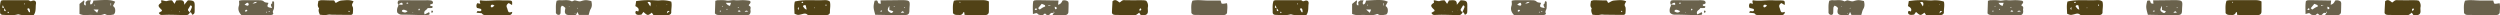
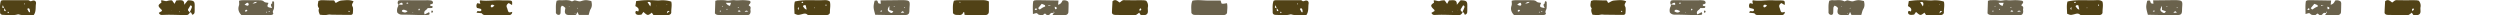
<svg xmlns="http://www.w3.org/2000/svg" viewBox="0 0 4037 24.64">
  <defs>
    <style>.a{fill:#514216;}.a,.b{fill-rule:evenodd;}.b{fill:#6a624c;}</style>
  </defs>
  <title>top_line4</title>
-   <path class="a" d="M3651.876,2.374C3648.011.216,3644.019.2,3640.057.2c-13.218-.007-26.444-.007-39.647.091a27.828,27.828,0,0,0-4.97.872c-2.579,7.03-1.443,13.766-1.586,19.932,2.774,3.91,6.451,2.759,9.692,3.105,3.5.361,5.932-1.052,7.135-4.466.06-.18.857-.105,1.323-.15.226,1.5.436,2.909.677,4.488,4.842.173,9.12.414,13.406.436,6.759.023,13.533.008,20.285-.21,3.2-.1,5.339-2.12,5.444-5.15C3652.011,13.66,3651.876,8.171,3651.876,2.374Zm-47,2.256a7.459,7.459,0,0,1-.315-1.429c0-.12.639-.421.684-.383a9.844,9.844,0,0,1,.789,1.173C3605.643,4.209,3605.26,4.412,3604.876,4.63Z" />
  <path class="a" d="M3905.814,1.134a25.279,25.279,0,0,0-4.331-.745c-10.473-.075-20.947.136-31.406-.15-3.308-.09-4.616,2.5-7.225,3.812-3.233-2.21-6.353-6.135-11.346-2.075-.308,5.812-.722,11.9-.917,17.992-.06,2.1,1.473,3.353,3.391,3.842a16.338,16.338,0,0,0,3.654.293c9.233.158,18.473.369,27.714.421,4.173.023,4.173-.112,9.248-4.127.8,1.248,1.564,2.451,2.549,3.977h3.406a26.192,26.192,0,0,0,2.774,0c3.113-.323,5.09-2.218,5.293-5.338.158-2.444-.391-4.97.015-7.338A12.252,12.252,0,0,0,3905.814,1.134Zm-10.308,16.977c-.263-1.707-.685-2.6-.421-3.188.285-.662,1.188-1.045,1.827-1.541.4.609,1.263,1.428,1.105,1.8C3897.626,16.058,3896.746,16.727,3895.506,18.111Z" />
  <path class="a" d="M2623.486,7.871c.158-1.835,1.488-3.564,2.481-5.692-5.4-2.489-10.6-2.06-15.774-1.662-6.429.481-6.429.526-12.542,4.045-2.481-.135-1.338-3.962-4.406-3.909C2586.862.765,2580.479.3,2574.088.3c-1.692,0-3.384.82-4.955,1.218-.474,4.391-2.278,8.4,1.225,11.812-1.774,3.737-.21,6.992,1.226,10.451,2.91.218,5.661.6,8.4.572,2.113-.023,4.218-.7,6.346-.858,1.5-.112,3.015.234,4.526.256,10.376.128,20.76.286,31.143.256a3.527,3.527,0,0,0,2.677-2.038,44.743,44.743,0,0,0,.383-9.135C2624.952,11.141,2623.35,9.464,2623.486,7.871Zm-4.391,11.676c-.466-.256-1.136-.406-1.339-.8-.15-.286.3-.888.5-1.361.466.21,1.248.338,1.33.654C2619.689,18.464,2619.283,19.036,2619.095,19.547Z" />
  <path class="a" d="M2106.753,1.4c-2.075.8-3.038.932-4.526-.526a4.18,4.18,0,0,0-2.609-.564q-19.772-.045-39.549.007a14.411,14.411,0,0,0-3.436.865c-2.361,6.195-1.391,12.376-1.511,18.451-.06,2.789,1.616,4.346,4.812,4.406,7.631.165,15.3,1.346,22.879-.579a5.05,5.05,0,0,1,2.594-.181c8.135,2.527,16.331.7,24.068,1.053,4.225-5.97,2.661-12.338,3.639-18.2C2113.806,1.976,2110.911-.227,2106.753,1.4Zm-42.887,16.714c-.692-.293-1.91-.5-1.992-.895a21.07,21.07,0,0,1-.166-3.909c-.083-.1-.158-.2-.241-.294-.022-.067-.052-.135-.075-.188-3.135-.045-3.12-.195-1.721-4.481.729,1.9,1.225,3.2,1.721,4.481h.316c.008.158,0,.324,0,.482a27.3,27.3,0,0,1,2.391,3.21C2064.317,16.878,2063.964,17.562,2063.866,18.111Zm4.338,3.2-1.24-1.872c.526-.151,1.143-.549,1.564-.4s.639.842.939,1.278C2069.046,20.667,2068.625,20.983,2068.2,21.314Zm26.79-13.827c-.211-.225-.617-.459-.6-.669a9.338,9.338,0,0,1,.383-1.609h.647Q2095.208,6.36,2094.994,7.487ZM2101.9,19.72c-.97-1.752-1.94-3.534-2.879-5.24,1.661-1.647,3.1-1.2,3.736.308.632,1.488.564,3.27.8,4.917C2103.016,19.712,2102.46,19.72,2101.9,19.72Z" />
  <path class="a" d="M3395.036,2.607C3391.728-.152,3387.871.126,3384.3.3c-15.188.7-30.5-1.481-45.691,2.173-1.872,6.443-.677,13.128-.654,19.639,5.511,2.361,5.5,2.361,10.8,1.113,3.436-.82,6.872-2.6,10.211.571.706.662,2.323.5,3.511.511q12,.114,23.985.1a25.32,25.32,0,0,0,4.594-.225c2.345-.421,4.15-1.985,4.112-4.324C3395.058,14.081,3396.637,8.269,3395.036,2.607Zm-50.158,13.331c-2.1-1.887-2.1-1.887,0-4.692ZM3349.3,3.645a8.81,8.81,0,0,1,1.819-.925c.173-.037.549.744,1.022,1.429a7.326,7.326,0,0,1-2.014.774C3349.886,4.938,3349.578,4.1,3349.3,3.645Zm2.338,6.624c.744-2.308,2.556-2,4.436-1.759.534,2.285,1.06,4.586,1.616,6.977C3355,14.705,3355,14.705,3351.638,10.269Zm18.744,2.97h-.6c0-.481-.008-.97.03-1.444a4.517,4.517,0,0,1,.571-.022Zm18.473-3.466c-.285-.451-.774-.9-.774-1.354,0-.481.474-.97.737-1.458.271.451.767.91.767,1.361C3389.585,8.8,3389.111,9.292,3388.855,9.773Z" />
  <path class="a" d="M3138.955,2.607A45.832,45.832,0,0,0,3120.677.645c-4.263.346-8.586-.263-12.887-.323s-8.639-.136-12.94.09c-4.105.211-8.188.812-12.518,1.278-.466,2.79-.91,5.466-1.354,8.128,3.542,2.022,6.752,3.962,4.73,8.609-1.625,0-3.715-2.1-4.527.91a3.643,3.643,0,0,0,2.587,4.308,8.24,8.24,0,0,0,2.684.428c1.519-.052,3.022-.315,4.489-.5.9-1.278,1.767-2.5,3.06-4.331,6.954,6.241,7.128,6.248,13.556,1.181.812,1.188,1.609,2.368,2.639,3.879,7.812,0,15.8.091,23.8-.045,2.782-.045,5.113-1.97,5.015-4.481C3138.79,14.021,3140.489,8.2,3138.955,2.607Zm-33.857,7.76c-1.639-2.557-3.007-4.715-4.488-7.023C3105.64,2.48,3106.918,4.4,3105.1,10.367Zm9.466-.557.354-.691.2.774Zm16.888-2.932c.24-.075.473-.15.706-.225.06.33.113.639.173.962a1.96,1.96,0,0,1-.744-.135C3131.467,7.389,3131.489,7.081,3131.452,6.878Zm.421,14.774c.939-4.278.939-4.278,4.518-3.782C3134.835,19.179,3133.662,20.156,3131.873,21.652Z" />
  <path class="a" d="M2359.826.464a5.953,5.953,0,0,0-1.722.4c-1.443,1.767-2.864,3.5-5.639,6.9.451-6.7-2.857-7.361-6.473-7.406-2.128-.03-4.256.248-6.218.368-.963,1.775-1.76,3.263-2.97,5.511-1.609-2.3-2.737-3.9-3.895-5.556a18.178,18.178,0,0,0-7.94.925c-2.534.729-5.676-.737-8.564-1.128-.466-.06-1.015.481-1.526.744.669,1.083.985,2.925.549,3.218-5.173,3.482-5.474,4.888-1.887,8.94.812.91,1.812,1.662,2.586,2.6.323.406.278,1.1.429,1.774-1.654.97-3.331,1.955-5.023,2.94a4.9,4.9,0,0,0,5.316,3.451c4.263-.12,8.519-.361,12.774-.293,8.278.128,16.549.331,24.827.669,3.511.143,5.82-1.233,7.038-4.466-.053.015-.09,0-.143.022.038-.075.068-.15.1-.225-3.534-3.5-3.534-3.707-1.354-7.03.887-1.346,1.647-2.775,2.481-4.2,1.76.361,2.722,1.594,2.211,3.188-.887,2.737-2.165,5.346-3.338,8.038.045.037.06.068.1.09-.015.053-.037.068-.052.113,3.09-.8,2.676,2.406,3.985,3.7a4.432,4.432,0,0,0,3.8-4.428c.226-2.745.053-5.519.128-8.271C2369.661,2.156,2368.661,1.021,2359.826.464Zm-28.112,17.023.338-.564.128.684Zm13.533,2.323a4.238,4.238,0,0,1-.729-.925c-.045-.1.353-.4.549-.616.15.24.3.489.451.744C2345.428,19.269,2345.33,19.547,2345.247,19.81Zm8.256-3.143c-.136-.225-.278-.451-.421-.676.218.067.436.142.646.2C2353.653,16.352,2353.578,16.517,2353.5,16.667Z" />
  <path class="a" d="M2875.055,16.78c-.481-1.428-.789-2.925-1.4-4.293-1.625-3.6.075-5.707,2.887-7.556,1.895,1.128,3.5,2.1,5.346,3.2.533-5.812.15-6.97-3.444-7.271-4.872-.414-9.819-.045-14.707-.331-10.947-.639-21.887,1.7-32.834-.037-.353-.053-.827.676-1.241,1.045.294,1.406.587,2.819.963,4.6-2.023-.421-3.414-.714-4.8-1.007a6.755,6.755,0,0,0-.489,7.759,53.1,53.1,0,0,1,6.15,1.519c.527.195.97,1.624.82,2.361a2.459,2.459,0,0,1-1.819,1.413c-1.467.121-2.985-.353-4.437-.2-.466.053-.8,1.316-1.488,2.542,3.143.323,5.774.594,8.406.849,2.729,4.226,6.954,2.887,10.812,2.917q13.815.114,27.646.188a33.415,33.415,0,0,0,6.444-.188,4.687,4.687,0,0,0,4.188-5.173C2877.138,20.607,2876.228,20.291,2875.055,16.78ZM2849.739,11.8c-1.172.368-2.323-.338-2.21-1.94.143-2.007,1.579-2.376,3.158-2.226.7.068,1.353.647,2.834,1.422C2851.89,10.3,2850.935,11.427,2849.739,11.8Z" />
-   <path class="b" d="M4036.317,5.179c-2.324.353-4.354.752-6.4.917a8.127,8.127,0,0,1-2.421-.511c-.549-1.85-1.053-3.489-1.436-4.737-8.015,0-15.346.143-22.661-.03-7.6-.18-15.211-1.323-22.805.255-2.842,6.437-1.722,12.933-1.729,19.294,0,1.082,1.586,2.571,2.789,3.173,1.271.631,2.963.541,4.474.563q15.17.214,30.346.309c4.894.037,9.8.022,14.691-.121,2.752-.075,5.241-1.8,5.339-4.142C4036.685,15.344,4037.625,10.5,4036.317,5.179Z" />
  <path class="b" d="M3515.208.269c-1.226-.075-2.451-.083-3.684-.075q-9.169.1-18.323.218-8.131.09-16.309.165c.173,2.173.3,3.79.437,5.519-3.925-.586-3.925-.586-4.542-2.323C3471.6.382,3471.6.382,3467.351,1.209c-2.316,9.774-2.278,10.752,1.038,22.646,11.105.211,22.368.467,33.639.624q6.9.1,13.819-.112c6.068-.2,7.579-1.767,7.677-7.549.037-2.136.135-4.271.308-6.406C3524.546,1.878,3523.629.773,3515.208.269ZM3478.577,18.81a8.86,8.86,0,0,1-2.286-.443,8.406,8.406,0,0,1,1.8-1.489c.286-.135.9.436,1.361.707C3479.171,18.013,3478.9,18.8,3478.577,18.81Zm13.639,1.331c-4.361-2.586-4.775-4.511-1.045-10.669v6.579c2.135.722,4.27,1.444,6.42,2.165C3495.7,21.329,3494.772,21.652,3492.216,20.141Zm6.353-8.97c-.158.023-.361-.383-.541-.6a8.121,8.121,0,0,1,1.5-.421c.15-.023.346.391.526.609A8.179,8.179,0,0,1,3498.569,11.171Zm10.977,9.511c3.068-3.278,3.068-3.278,5.677-.27C3513.291,20.5,3511.734,20.577,3509.546,20.682Zm5.918-7.579c-.158.031-.437-.609-.662-.932.233-.135.519-.436.7-.376a5.115,5.115,0,0,1,1.143.617A3.751,3.751,0,0,1,3515.464,13.1Z" />
  <path class="b" d="M3264.887,9.525c-1.181-.482-.7-1.76.36-2.842,2.685-2.737,2.226-5.106-.984-5.632a64.569,64.569,0,0,0-9.158-.8c-4.594-.075-9.256.655-13.767.068-4.572-.594-8.812,1.429-13.459.481-4.436-.894-9.158-.473-13.759-.481-1.135,0-2.278.579-3.992,1.038-.226,6.7-.444,13.285-.677,20.082,1.436,2.173,3.564,2.745,6.233,2.745,10.083,0,20.165.225,30.248.3,5.21.038,10.428-.082,15.646-.082,1.993,0,3.873-.572,4.639-2.361a8.555,8.555,0,0,0,.707-5.256C3266.24,14.4,3268.819,11.134,3264.887,9.525Zm-47.173,9.5c-.15-.466-.549-1.1-.368-1.361.233-.368.894-.458,1.375-.676.128.519.264,1.022.391,1.526C3218.646,18.7,3218.18,18.863,3217.714,19.028Zm3.3-8.157c-.06-.234-.128-.482-.188-.715.421-.24.849-.481,1.278-.714.075.271.271.722.2.789A8.232,8.232,0,0,1,3221.015,10.871Zm7.255,5.195a8.853,8.853,0,0,1,.249-1.534c.052-.158.518-.173.789-.256.143.482.286.978.429,1.459C3229.248,15.855,3228.759,15.961,3228.27,16.066Zm5.5-6.5c-2.714-.842-4.759-1.858-6.533-4.993h8.255C3234.872,6.367,3234.421,7.667,3233.766,9.57Zm13.895,1.857c.068-.03.308.383.466.594a5.429,5.429,0,0,1-1.12.9c-.12.045-.5-.5-.774-.774A11.513,11.513,0,0,1,3247.661,11.427Zm1.361,7.609a10.113,10.113,0,0,1-2.744-.8c1.007-.736,1.706-1.646,2.233-1.549a8.277,8.277,0,0,1,2.549,1.452A6.4,6.4,0,0,1,3249.022,19.036Zm8.481.075c2.8-3.391,4.248-1.391,5.857-.564C3261.887,18.7,3260.413,18.84,3257.5,19.111Z" />
-   <path class="b" d="M2237.353,9.705c1.263-2.368,2.466-4.624,3.692-6.917-7.519-3.2-11.383-3.384-35.18-1.865a19.782,19.782,0,0,1-1.369,4.256,5.173,5.173,0,0,1-2.691,2.007c-.91.331-1.632-1.962-1.09-3.631.255-.782.594-1.557,1.158-2.985a32.232,32.232,0,0,0-4.91.068c-.812.135-1.474,1.052-2.286,1.466-3.03,1.526-.105,4.909-1.5,6.759-5.015-1.647-.451-5.624-2.534-8.361-2.639,2.143-4.932,4-7.263,5.9v16.03a29.014,29.014,0,0,0,5.233,1.639,34.929,34.929,0,0,0,8.211.225c8.759-1.052,17.759,2.076,26.368-1.518a1.973,1.973,0,0,1,1.639-.015c4.263,2.992,8.752,1.383,13.188.767-.038-.467-.09-.918-.135-1.346.052.443.105.894.158,1.33,0,0-.015.016-.023.016,0,.052.015.12.015.172,2.579-1.706,3.105-4.2,3.038-7.165S2240.03,11.321,2237.353,9.705Zm-29.2-2.406c.165.511.323,1.015.488,1.519-.225.2-.451.376-.676.556a8.246,8.246,0,0,1-.414-1.5C2207.527,7.705,2207.94,7.487,2208.151,7.3Zm3.759,13.346c-1.7-1.512-3.023-2.684-5.955-5.3h8.135C2213.241,17.412,2212.639,18.878,2211.91,20.645Zm22.473-11.812c-.263-.015-.533-.015-.8-.015V5.156c.264,0,.534.008.8.023Z" />
  <path class="b" d="M3779.913,2.637a9.983,9.983,0,0,0-9.121-1.714c-1.323,2.767-2.8,5.782-7.21,6.707.256-2.346.466-4.271.744-6.8-11.473-.188-22.782-.391-34.09-.541a28.207,28.207,0,0,0-4.571.353c-.541.083-1.023.579-2.1,1.233-1.165,6.466-.631,13.323-.586,20.759,2.09-.586,3.488-1.037,4.909-1.353,2.233-.5,3.031,1.872,4.587,2.413a14.046,14.046,0,0,0,6.323.549c1.271-.18,2.323-2.2,3.549-2.278,1.015-.068,2.038,1.94,3.248,2.218,1.707.4,3.669.376,4.932-1.466,1.647-2.384,3.782-2.248,6.06-1.278a.332.332,0,0,1,.038-.068,1.694,1.694,0,0,1,.18-.21c-.218-.639-.443-1.263-.594-1.91-.03-.113.361-.331.549-.511.309.4.933.857.865,1.173a3.489,3.489,0,0,1-.82,1.248c.038.127.083.27.128.406-.12-.061-.233-.076-.346-.128-.518.737-1.075,1.466-2.248,3.015,7.361-.06,14.023.255,20.7-.158a5.1,5.1,0,0,0,5.232-5.316c.2-4.586.294-9.173.331-13.774A9.913,9.913,0,0,0,3779.913,2.637Zm-51.925,13.5c-.7.113-1.5-.428-2.263-.684.632-.707,1.263-1.4,2.045-2.263.963.714,1.511,1.127,2.075,1.541C3729.229,15.231,3728.665,16.028,3727.988,16.141Zm14.714-5.459c-3.218.82-5.8,2.737-8.428,4.594a1.05,1.05,0,0,1-.88-.187c-.466-.346-.857-.79-2.007-1.88,2.09-2.542,3.834-4.647,5.736-6.978a35.31,35.31,0,0,1,5.113,2.038C3742.725,8.562,3742.77,10.667,3742.7,10.682Zm5.361-1.173c.023-.443.038-.887.06-1.315.8.15,1.609.293,4.188.759C3749.7,9.292,3748.89,9.4,3748.063,9.509Zm12.985,4.895c-.226.444-1.526.339-2.331.481-.2-1.255-.4-2.518-.639-3.984C3760.74,11.344,3762.228,12.111,3761.048,14.4Z" />
  <path class="b" d="M3009.881,1.728c-2.428-.489-4.774-1.151-7.165-1.391-3.384-.339-6.5.556-9.8,1.624-2.774.894-6.391-.94-9.669-1.361-.8-.1-1.691.571-2.556.865-.827.278-1.925,1.007-2.466.721-6.113-3.278-12.722-1.27-19.068-1.879-1.7-.158-3.466.526-5.128.812-2.15,6.548-1.052,12.751-1.391,18.842a2.268,2.268,0,0,0,.113.9,4.527,4.527,0,0,0,4.105,3.143c1.873.218,3.226-1.083,3.391-3.474.2-2.767.068-5.564.384-8.308.12-1.045,1.075-1.993,1.692-3.06a14.385,14.385,0,0,1,2.857,1.158,32.324,32.324,0,0,1,2.879,2.631,35.53,35.53,0,0,0-.887,5.354c-.045,3.609,1.9,5.684,5.617,5.9,3.684.2,7.39.1,11.09.052a4.727,4.727,0,0,0,1.594-.646c.556-1.218,1.128-2.444,1.992-4.331,1,2.158,1.6,3.458,2.226,4.8h15.9c1.128-3.444,1.616-6.865,3.278-9.6C3011.37,10.352,3011.047,6.427,3009.881,1.728Zm-36.09,9.481c-.03-.331-.075-.647-.113-.978a1.977,1.977,0,0,1,.707.181c.12.09.075.391.1.609C2974.25,11.089,2974.024,11.141,2973.791,11.209Zm9.79,11.143c-.2-.361-.384-.737-.579-1.113.225-.068.443-.135.669-.211.128.241.353.481.338.707S2983.738,22.156,2983.581,22.352Zm4.383-8.617c-.023.105-.5.241-.669.151s-.384-.557-.323-.609a6.531,6.531,0,0,1,1.022-.8A6.285,6.285,0,0,1,2987.964,13.735Z" />
  <path class="b" d="M2497.554,3.164c-.022-.512-1.331-.963-2.045-1.436a9.688,9.688,0,0,0-1.06,2c-.135.5.376,1.526.241,1.6-3.857,1.955-1.594,4.436-.3,7.624-8.308-1.293-8.722-1.955-5.79-8.218-2.563-.789-5.4-.18-7.714-2.474-1.316-1.293-3.864-1.819-5.879-1.849C2465.171.231,2455.329.3,2445.5.382a23.8,23.8,0,0,0-4.459.895c0,2.759.624,5.391-.128,7.541-2.037,5.9-.639,10.7,3.91,15.436,15.173,0,30.842.007,46.518-.023a9.5,9.5,0,0,0,3.557-.534c.7-.293,1.676-1.736,1.526-1.962-2.225-3.233.729-5.707,1.03-8.511A67.961,67.961,0,0,0,2497.554,3.164Zm-45.811,15.8c-.151.068-.985-.782-.948-1.158a2.094,2.094,0,0,1,2.527-2c.361.053.639.767,1.293,1.632A25.364,25.364,0,0,1,2451.743,18.968Zm3.135-9.744c-1.308-.083-2.587-.714-4.91-1.459a25.778,25.778,0,0,1,3.248-2.789c.685-.376,2.09-.677,2.361-.339a4.785,4.785,0,0,1,1.038,2.978A2.366,2.366,0,0,1,2454.878,9.224Zm7.895-3.5c3.8-2.534,3.8-2.534,7.473-2.647C2467.442,5.276,2467.457,5.359,2462.773,5.728Zm22.849,14.812c-.218,0-.647-.414-.616-.549a10.179,10.179,0,0,1,.639-1.557,9.348,9.348,0,0,1,.586,1.557C2486.254,20.141,2485.833,20.54,2485.622,20.54Zm3.737-1.241c-.158.03-.617-.489-.571-.571a7.8,7.8,0,0,1,.849-1.166c.376.406.744.79,1.105,1.173A6.582,6.582,0,0,1,2489.359,19.3Z" />
  <path class="b" d="M2745.552,12.983a65.635,65.635,0,0,0,7.03-.09c.542-.068.94-1.353,1.4-2.09-.669-.384-1.323-1.083-2.015-1.113-1.233-.06-2.429.18-2.271-2.271,1.308-1.1,5.436-.586,4.331-4.1-.88-2.79-3.88-2.594-6.271-2.873A39.067,39.067,0,0,0,2743.161.4c-3.06.022-6.12.09-9.18.067-10.759-.037-21.511-.127-32.263-.127a15.691,15.691,0,0,0-3.18.6,5.007,5.007,0,0,0-.429,6.3h.038a23.988,23.988,0,0,1,4.571-2.609c1.985-.647,2.684.609,2.3,3.18-2.271-.18-4.549-.368-6.872-.571l-.023.023a.028.028,0,0,1-.015-.023.406.406,0,0,0-.1-.008c.008.88.444,2.008.06,2.632a13.388,13.388,0,0,0-1.488,10.338,9.071,9.071,0,0,0,7.308,3.451c10.609-.007,21.218.489,31.827.685a71.927,71.927,0,0,0,11.022-.361c2.414-.346,2.421-2.309,1.091-4.346-2.241,1.188-4.5,2.376-7.046,3.729C2737.928,16.908,2744.635,16.434,2745.552,12.983Zm-41.511,5.594c-.127-2.556,1.812-2.977,3.406-2.782,1.858.241,3.617,1.278,5.737,2.1C2709.906,21.66,2707,19.976,2704.041,18.577Zm8.88-12.541a13.089,13.089,0,0,1-1.511-.556c-.151-.076-.166-.429-.241-.655a10.163,10.163,0,0,1,2.293-.578c.3-.015.624.676.94,1.037C2713.906,5.54,2713.41,5.788,2712.921,6.036Zm8.631,14.436c-.21-.181-.413-.353-.624-.541.279-.083.564-.264.812-.226.249.06.444.338.67.511C2722.116,20.3,2721.831,20.382,2721.552,20.472Zm10.256-3.564c-.428-.3-1.256-.729-1.21-.895a11.462,11.462,0,0,1,1.06-2.135,12.964,12.964,0,0,1,1.443,1.007A17.919,17.919,0,0,1,2731.808,16.908Z" />
  <path class="b" d="M2752.958,17.164c-.376-.136-1.353.24-1.368.428a21.8,21.8,0,0,0,.188,3.1c1.052-.4,1.8-.459,2.022-.827A1.671,1.671,0,0,0,2752.958,17.164Z" />
  <path class="a" d="M1596.852,2.374C1592.988.216,1589,.2,1585.033.2c-13.218-.007-26.444-.007-39.646.091a27.8,27.8,0,0,0-4.97.872c-2.579,7.03-1.444,13.766-1.587,19.932,2.775,3.91,6.451,2.759,9.692,3.105,3.5.361,5.932-1.052,7.135-4.466.06-.18.857-.105,1.323-.15.226,1.5.437,2.909.677,4.488,4.842.173,9.12.414,13.406.436,6.759.023,13.534.008,20.286-.21,3.2-.1,5.338-2.12,5.443-5.15C1596.988,13.66,1596.852,8.171,1596.852,2.374Zm-47,2.256a7.387,7.387,0,0,1-.316-1.429c0-.12.639-.421.684-.383a9.972,9.972,0,0,1,.79,1.173C1550.62,4.209,1550.236,4.412,1549.853,4.63Z" />
  <path class="a" d="M1850.79,1.134a25.262,25.262,0,0,0-4.331-.745c-10.473-.075-20.947.136-31.4-.15-3.309-.09-4.617,2.5-7.226,3.812-3.233-2.21-6.353-6.135-11.346-2.075-.308,5.812-.722,11.9-.917,17.992-.06,2.1,1.474,3.353,3.391,3.842a16.348,16.348,0,0,0,3.654.293c9.233.158,18.474.369,27.714.421,4.173.023,4.173-.112,9.248-4.127.8,1.248,1.564,2.451,2.549,3.977h3.406a26.192,26.192,0,0,0,2.774,0c3.113-.323,5.091-2.218,5.294-5.338.158-2.444-.391-4.97.015-7.338A12.256,12.256,0,0,0,1850.79,1.134Zm-10.308,16.977c-.263-1.707-.684-2.6-.421-3.188.286-.662,1.188-1.045,1.827-1.541.4.609,1.263,1.428,1.105,1.8C1842.6,16.058,1841.723,16.727,1840.482,18.111Z" />
  <path class="a" d="M568.462,7.871c.158-1.835,1.489-3.564,2.481-5.692-5.4-2.489-10.6-2.06-15.774-1.662-6.429.481-6.429.526-12.541,4.045C540.146,4.427,541.289.6,538.222.653,531.838.765,525.455.3,519.064.3c-1.692,0-3.384.82-4.955,1.218-.474,4.391-2.278,8.4,1.226,11.812-1.775,3.737-.211,6.992,1.225,10.451,2.91.218,5.662.6,8.4.572,2.112-.023,4.218-.7,6.345-.858,1.5-.112,3.015.234,4.527.256,10.375.128,20.759.286,31.142.256a3.524,3.524,0,0,0,2.677-2.038,44.672,44.672,0,0,0,.383-9.135C569.928,11.141,568.327,9.464,568.462,7.871Zm-4.391,11.676c-.466-.256-1.135-.406-1.338-.8-.151-.286.3-.888.5-1.361.466.21,1.248.338,1.331.654C564.665,18.464,564.259,19.036,564.071,19.547Z" />
  <path class="a" d="M51.729,1.4c-2.075.8-3.037.932-4.526-.526A4.178,4.178,0,0,0,44.594.307Q24.824.262,5.045.314a14.423,14.423,0,0,0-3.436.865C-.752,7.374.218,13.555.1,19.63c-.06,2.789,1.617,4.346,4.812,4.406,7.631.165,15.3,1.346,22.88-.579a5.046,5.046,0,0,1,2.593-.181c8.136,2.527,16.331.7,24.068,1.053,4.226-5.97,2.662-12.338,3.639-18.2C58.782,1.976,55.887-.227,51.729,1.4ZM8.842,18.111c-.691-.293-1.909-.5-1.992-.895a21.07,21.07,0,0,1-.166-3.909c-.082-.1-.158-.2-.24-.294-.023-.067-.053-.135-.075-.188-3.136-.045-3.121-.195-1.722-4.481.729,1.9,1.225,3.2,1.722,4.481h.315c.008.158,0,.324,0,.482a27.3,27.3,0,0,1,2.391,3.21C9.293,16.878,8.94,17.562,8.842,18.111Zm4.339,3.2L11.94,19.442c.526-.151,1.143-.549,1.564-.4s.639.842.94,1.278C14.023,20.667,13.6,20.983,13.181,21.314ZM39.97,7.487c-.211-.225-.617-.459-.6-.669a9.25,9.25,0,0,1,.384-1.609H40.4Q40.185,6.36,39.97,7.487ZM46.88,19.72c-.97-1.752-1.94-3.534-2.88-5.24,1.661-1.647,3.1-1.2,3.737.308.631,1.488.564,3.27.8,4.917C47.992,19.712,47.436,19.72,46.88,19.72Z" />
  <path class="a" d="M1340.012,2.607C1336.7-.152,1332.847.126,1329.276.3c-15.188.7-30.5-1.481-45.692,2.173-1.872,6.443-.677,13.128-.654,19.639,5.511,2.361,5.5,2.361,10.8,1.113,3.437-.82,6.872-2.6,10.211.571.707.662,2.323.5,3.511.511q12,.114,23.985.1a25.315,25.315,0,0,0,4.594-.225c2.346-.421,4.15-1.985,4.113-4.324C1340.035,14.081,1341.614,8.269,1340.012,2.607Zm-50.157,13.331c-2.1-1.887-2.1-1.887,0-4.692Zm4.421-12.293a8.81,8.81,0,0,1,1.819-.925c.173-.037.549.744,1.023,1.429a7.344,7.344,0,0,1-2.015.774C1294.862,4.938,1294.554,4.1,1294.276,3.645Zm2.338,6.624c.744-2.308,2.556-2,4.436-1.759.534,2.285,1.06,4.586,1.617,6.977C1299.975,14.705,1299.975,14.705,1296.614,10.269Zm18.744,2.97h-.6c0-.481-.008-.97.03-1.444a4.528,4.528,0,0,1,.571-.022Zm18.474-3.466c-.286-.451-.775-.9-.775-1.354,0-.481.474-.97.737-1.458.271.451.767.91.767,1.361C1334.561,8.8,1334.088,9.292,1333.832,9.773Z" />
  <path class="a" d="M1083.932,2.607A45.839,45.839,0,0,0,1065.653.645c-4.263.346-8.586-.263-12.887-.323s-8.639-.136-12.939.09c-4.106.211-8.188.812-12.519,1.278-.466,2.79-.91,5.466-1.353,8.128,3.541,2.022,6.751,3.962,4.729,8.609-1.624,0-3.714-2.1-4.526.91a3.642,3.642,0,0,0,2.586,4.308,8.244,8.244,0,0,0,2.684.428c1.519-.052,3.023-.315,4.489-.5.9-1.278,1.767-2.5,3.06-4.331,6.955,6.241,7.128,6.248,13.556,1.181.812,1.188,1.609,2.368,2.639,3.879,7.812,0,15.805.091,23.8-.045,2.782-.045,5.113-1.97,5.015-4.481C1083.766,14.021,1085.465,8.2,1083.932,2.607Zm-33.857,7.76c-1.639-2.557-3.008-4.715-4.489-7.023C1050.616,2.48,1051.894,4.4,1050.075,10.367Zm9.466-.557.353-.691.2.774Zm16.887-2.932c.24-.075.474-.15.707-.225.06.33.112.639.173.962a1.966,1.966,0,0,1-.745-.135C1076.443,7.389,1076.465,7.081,1076.428,6.878Zm.421,14.774c.94-4.278.94-4.278,4.519-3.782C1079.811,19.179,1078.638,20.156,1076.849,21.652Z" />
  <path class="a" d="M304.8.464a5.939,5.939,0,0,0-1.721.4c-1.444,1.767-2.865,3.5-5.64,6.9.452-6.7-2.857-7.361-6.473-7.406C288.84.322,286.712.6,284.75.72c-.962,1.775-1.76,3.263-2.97,5.511-1.609-2.3-2.737-3.9-3.895-5.556a18.172,18.172,0,0,0-7.939.925c-2.534.729-5.677-.737-8.564-1.128-.466-.06-1.015.481-1.527.744.67,1.083.985,2.925.549,3.218-5.173,3.482-5.473,4.888-1.887,8.94.812.91,1.812,1.662,2.586,2.6.324.406.279,1.1.429,1.774-1.654.97-3.331,1.955-5.023,2.94a4.9,4.9,0,0,0,5.316,3.451c4.263-.12,8.519-.361,12.775-.293,8.278.128,16.548.331,24.826.669,3.512.143,5.82-1.233,7.038-4.466-.053.015-.09,0-.143.022.038-.075.068-.15.1-.225-3.534-3.5-3.534-3.707-1.353-7.03.887-1.346,1.646-2.775,2.481-4.2,1.759.361,2.721,1.594,2.21,3.188-.887,2.737-2.165,5.346-3.338,8.038.045.037.06.068.1.09-.015.053-.038.068-.053.113,3.09-.8,2.677,2.406,3.985,3.7a4.431,4.431,0,0,0,3.8-4.428c.226-2.745.053-5.519.128-8.271C314.637,2.156,313.637,1.021,304.8.464ZM276.69,17.487l.338-.564.128.684Zm13.533,2.323a4.238,4.238,0,0,1-.729-.925c-.045-.1.354-.4.549-.616.15.24.3.489.451.744C290.4,19.269,290.306,19.547,290.223,19.81Zm8.256-3.143c-.135-.225-.278-.451-.421-.676.218.067.436.142.647.2C298.629,16.352,298.554,16.517,298.479,16.667Z" />
  <path class="a" d="M820.031,16.78c-.481-1.428-.789-2.925-1.4-4.293-1.624-3.6.075-5.707,2.887-7.556,1.895,1.128,3.5,2.1,5.346,3.2.534-5.812.15-6.97-3.444-7.271C818.55.449,813.6.818,808.716.532c-10.948-.639-21.887,1.7-32.835-.037-.353-.053-.827.676-1.24,1.045.293,1.406.586,2.819.962,4.6-2.022-.421-3.413-.714-4.8-1.007a6.757,6.757,0,0,0-.489,7.759,53.165,53.165,0,0,1,6.151,1.519c.526.195.97,1.624.819,2.361a2.457,2.457,0,0,1-1.819,1.413c-1.466.121-2.985-.353-4.436-.2-.466.053-.805,1.316-1.489,2.542,3.143.323,5.774.594,8.406.849,2.729,4.226,6.955,2.887,10.812,2.917q13.815.114,27.646.188a33.41,33.41,0,0,0,6.444-.188,4.687,4.687,0,0,0,4.188-5.173C822.114,20.607,821.2,20.291,820.031,16.78ZM794.716,11.8c-1.173.368-2.323-.338-2.211-1.94.143-2.007,1.579-2.376,3.158-2.226.7.068,1.353.647,2.835,1.422C796.866,10.3,795.911,11.427,794.716,11.8Z" />
  <path class="b" d="M1981.293,5.179c-2.323.353-4.353.752-6.4.917a8.134,8.134,0,0,1-2.421-.511c-.548-1.85-1.052-3.489-1.436-4.737-8.015,0-15.345.143-22.661-.03-7.6-.18-15.211-1.323-22.805.255-2.841,6.437-1.721,12.933-1.729,19.294,0,1.082,1.587,2.571,2.79,3.173,1.27.631,2.962.541,4.473.563q15.169.214,30.346.309c4.895.037,9.8.022,14.692-.121,2.752-.075,5.24-1.8,5.338-4.142C1981.661,15.344,1982.6,10.5,1981.293,5.179Z" />
  <path class="b" d="M1460.184.269c-1.225-.075-2.451-.083-3.684-.075q-9.169.1-18.323.218-8.131.09-16.308.165c.173,2.173.3,3.79.436,5.519-3.925-.586-3.925-.586-4.542-2.323-1.188-3.391-1.188-3.391-5.436-2.564-2.315,9.774-2.278,10.752,1.038,22.646,11.105.211,22.368.467,33.639.624q6.9.1,13.819-.112c6.068-.2,7.579-1.767,7.677-7.549.037-2.136.135-4.271.308-6.406C1469.522,1.878,1468.605.773,1460.184.269ZM1423.553,18.81a8.868,8.868,0,0,1-2.286-.443,8.411,8.411,0,0,1,1.8-1.489c.285-.135.9.436,1.361.707C1424.147,18.013,1423.876,18.8,1423.553,18.81Zm13.639,1.331c-4.361-2.586-4.774-4.511-1.045-10.669v6.579c2.135.722,4.27,1.444,6.421,2.165C1440.681,21.329,1439.748,21.652,1437.192,20.141Zm6.353-8.97c-.158.023-.361-.383-.541-.6a8.121,8.121,0,0,1,1.5-.421c.151-.023.346.391.526.609A8.179,8.179,0,0,1,1443.545,11.171Zm10.978,9.511c3.067-3.278,3.067-3.278,5.676-.27C1458.267,20.5,1456.711,20.577,1454.523,20.682Zm5.917-7.579c-.158.031-.436-.609-.662-.932.233-.135.519-.436.7-.376a5.093,5.093,0,0,1,1.143.617A3.74,3.74,0,0,1,1460.44,13.1Z" />
  <path class="b" d="M1209.863,9.525c-1.181-.482-.7-1.76.361-2.842,2.684-2.737,2.225-5.106-.985-5.632a64.557,64.557,0,0,0-9.158-.8c-4.594-.075-9.256.655-13.767.068-4.571-.594-8.812,1.429-13.458.481C1168.42-.1,1163.7.322,1159.1.314c-1.135,0-2.278.579-3.992,1.038-.226,6.7-.444,13.285-.677,20.082,1.436,2.173,3.564,2.745,6.233,2.745,10.083,0,20.166.225,30.248.3,5.211.038,10.429-.082,15.647-.082,1.992,0,3.872-.572,4.639-2.361a8.554,8.554,0,0,0,.706-5.256C1211.216,14.4,1213.8,11.134,1209.863,9.525Zm-47.173,9.5c-.15-.466-.549-1.1-.368-1.361.233-.368.9-.458,1.376-.676.128.519.263,1.022.391,1.526C1163.623,18.7,1163.157,18.863,1162.69,19.028Zm3.3-8.157c-.06-.234-.128-.482-.188-.715.421-.24.85-.481,1.278-.714.075.271.271.722.2.789A8.287,8.287,0,0,1,1165.991,10.871Zm7.256,5.195a8.851,8.851,0,0,1,.248-1.534c.052-.158.519-.173.789-.256.143.482.286.978.429,1.459C1174.224,15.855,1173.735,15.961,1173.247,16.066Zm5.5-6.5c-2.714-.842-4.759-1.858-6.534-4.993h8.256C1179.848,6.367,1179.4,7.667,1178.743,9.57Zm13.894,1.857c.068-.03.309.383.467.594a5.461,5.461,0,0,1-1.121.9c-.12.045-.5-.5-.774-.774A11.513,11.513,0,0,1,1192.637,11.427ZM1194,19.036a10.123,10.123,0,0,1-2.744-.8c1.008-.736,1.707-1.646,2.233-1.549a8.265,8.265,0,0,1,2.549,1.452A6.383,6.383,0,0,1,1194,19.036Zm8.482.075c2.8-3.391,4.248-1.391,5.857-.564C1206.863,18.7,1205.389,18.84,1202.48,19.111Z" />
-   <path class="b" d="M182.33,9.705c1.263-2.368,2.466-4.624,3.691-6.917C178.5-.415,174.638-.6,150.841.923a19.78,19.78,0,0,1-1.368,4.256,5.179,5.179,0,0,1-2.692,2.007c-.91.331-1.632-1.962-1.09-3.631.255-.782.594-1.557,1.158-2.985a32.234,32.234,0,0,0-4.91.068c-.812.135-1.474,1.052-2.286,1.466-3.03,1.526-.1,4.909-1.5,6.759-5.014-1.647-.45-5.624-2.533-8.361-2.639,2.143-4.933,4-7.263,5.9v16.03a28.99,28.99,0,0,0,5.233,1.639,34.919,34.919,0,0,0,8.21.225c8.759-1.052,17.759,2.076,26.368-1.518a1.973,1.973,0,0,1,1.639-.015c4.264,2.992,8.752,1.383,13.188.767-.037-.467-.09-.918-.135-1.346.053.443.105.894.158,1.33,0,0-.015.016-.023.016,0,.052.015.12.015.172,2.579-1.706,3.106-4.2,3.038-7.165S185.006,11.321,182.33,9.705ZM153.127,7.3c.165.511.323,1.015.489,1.519-.226.2-.452.376-.677.556a8.327,8.327,0,0,1-.414-1.5C152.5,7.705,152.916,7.487,153.127,7.3Zm3.759,13.346c-1.7-1.512-3.022-2.684-5.955-5.3h8.136C158.217,17.412,157.616,18.878,156.886,20.645ZM179.36,8.833c-.263-.015-.534-.015-.8-.015V5.156c.263,0,.534.008.8.023Z" />
  <path class="b" d="M1724.889,2.637a9.98,9.98,0,0,0-9.12-1.714c-1.324,2.767-2.805,5.782-7.211,6.707.256-2.346.466-4.271.745-6.8-11.474-.188-22.782-.391-34.09-.541a28.21,28.21,0,0,0-4.572.353c-.541.083-1.022.579-2.1,1.233-1.166,6.466-.632,13.323-.587,20.759,2.09-.586,3.489-1.037,4.91-1.353,2.233-.5,3.03,1.872,4.586,2.413a14.046,14.046,0,0,0,6.323.549c1.271-.18,2.324-2.2,3.549-2.278,1.015-.068,2.038,1.94,3.248,2.218,1.707.4,3.669.376,4.933-1.466,1.646-2.384,3.782-2.248,6.06-1.278a.285.285,0,0,1,.037-.068,1.7,1.7,0,0,1,.181-.21,19.826,19.826,0,0,1-.594-1.91c-.03-.113.361-.331.549-.511.308.4.932.857.864,1.173a3.472,3.472,0,0,1-.819,1.248c.037.127.083.27.128.406-.121-.061-.234-.076-.346-.128-.519.737-1.075,1.466-2.248,3.015,7.361-.06,14.022.255,20.7-.158a5.105,5.105,0,0,0,5.233-5.316c.2-4.586.293-9.173.331-13.774A9.915,9.915,0,0,0,1724.889,2.637Zm-51.924,13.5c-.7.113-1.5-.428-2.264-.684.632-.707,1.263-1.4,2.045-2.263.963.714,1.512,1.127,2.076,1.541C1674.205,15.231,1673.641,16.028,1672.965,16.141Zm14.714-5.459c-3.218.82-5.805,2.737-8.429,4.594a1.05,1.05,0,0,1-.88-.187c-.466-.346-.857-.79-2.007-1.88,2.09-2.542,3.835-4.647,5.737-6.978a35.3,35.3,0,0,1,5.112,2.038C1687.7,8.562,1687.746,10.667,1687.679,10.682Zm5.36-1.173c.023-.443.038-.887.061-1.315.8.15,1.609.293,4.188.759C1694.679,9.292,1693.867,9.4,1693.039,9.509Zm12.985,4.895c-.225.444-1.526.339-2.33.481-.2-1.255-.4-2.518-.639-3.984C1705.716,11.344,1707.205,12.111,1706.024,14.4Z" />
  <path class="b" d="M954.857,1.728c-2.428-.489-4.774-1.151-7.165-1.391-3.383-.339-6.5.556-9.8,1.624-2.775.894-6.391-.94-9.669-1.361-.8-.1-1.692.571-2.557.865-.827.278-1.925,1.007-2.466.721C917.083-1.092,910.474.916,904.129.307c-1.7-.158-3.467.526-5.128.812-2.151,6.548-1.053,12.751-1.391,18.842a2.268,2.268,0,0,0,.112.9,4.528,4.528,0,0,0,4.106,3.143c1.872.218,3.225-1.083,3.391-3.474.195-2.767.067-5.564.383-8.308.12-1.045,1.075-1.993,1.692-3.06a14.359,14.359,0,0,1,2.857,1.158,32.465,32.465,0,0,1,2.88,2.631,35.407,35.407,0,0,0-.888,5.354c-.045,3.609,1.9,5.684,5.617,5.9,3.684.2,7.391.1,11.09.052a4.719,4.719,0,0,0,1.594-.646c.556-1.218,1.128-2.444,1.993-4.331,1,2.158,1.6,3.458,2.225,4.8h15.9c1.128-3.444,1.617-6.865,3.278-9.6C956.346,10.352,956.023,6.427,954.857,1.728Zm-36.09,9.481c-.03-.331-.075-.647-.112-.978.248.061.534.046.706.181.121.09.076.391.106.609C919.226,11.089,919,11.141,918.767,11.209Zm9.79,11.143c-.2-.361-.384-.737-.579-1.113.226-.068.443-.135.669-.211.128.241.353.481.338.707S928.715,22.156,928.557,22.352Zm4.383-8.617c-.022.105-.5.241-.669.151s-.383-.557-.323-.609a6.531,6.531,0,0,1,1.022-.8A6.285,6.285,0,0,1,932.94,13.735Z" />
  <path class="b" d="M442.531,3.164c-.023-.512-1.331-.963-2.046-1.436a9.688,9.688,0,0,0-1.06,2c-.135.5.376,1.526.241,1.6-3.857,1.955-1.594,4.436-.3,7.624-8.308-1.293-8.721-1.955-5.789-8.218-2.564-.789-5.4-.18-7.714-2.474C424.546.968,422,.442,419.982.412,410.147.231,400.305.3,390.471.382a23.816,23.816,0,0,0-4.459.895c0,2.759.624,5.391-.127,7.541-2.038,5.9-.64,10.7,3.909,15.436,15.173,0,30.842.007,46.519-.023a9.5,9.5,0,0,0,3.556-.534c.7-.293,1.677-1.736,1.526-1.962-2.225-3.233.73-5.707,1.03-8.511A67.961,67.961,0,0,0,442.531,3.164Zm-45.812,15.8c-.151.068-.985-.782-.947-1.158a2.093,2.093,0,0,1,2.526-2c.361.053.639.767,1.293,1.632A25.279,25.279,0,0,1,396.719,18.968Zm3.135-9.744c-1.308-.083-2.586-.714-4.909-1.459a25.635,25.635,0,0,1,3.248-2.789c.684-.376,2.09-.677,2.361-.339a4.784,4.784,0,0,1,1.037,2.978A2.364,2.364,0,0,1,399.854,9.224Zm7.9-3.5c3.8-2.534,3.8-2.534,7.473-2.647C412.418,5.276,412.433,5.359,407.749,5.728ZM430.6,20.54c-.218,0-.646-.414-.616-.549a10.179,10.179,0,0,1,.639-1.557,9.26,9.26,0,0,1,.586,1.557C431.23,20.141,430.809,20.54,430.6,20.54Zm3.737-1.241c-.158.03-.616-.489-.571-.571a7.866,7.866,0,0,1,.849-1.166c.376.406.745.79,1.106,1.173A6.612,6.612,0,0,1,434.335,19.3Z" />
  <path class="b" d="M690.529,12.983a65.644,65.644,0,0,0,7.03-.09c.541-.068.939-1.353,1.4-2.09-.669-.384-1.323-1.083-2.015-1.113-1.233-.06-2.428.18-2.271-2.271,1.309-1.1,5.437-.586,4.331-4.1-.879-2.79-3.879-2.594-6.27-2.873A39.07,39.07,0,0,0,688.138.4c-3.06.022-6.121.09-9.181.067C668.2.427,657.446.337,646.694.337a15.691,15.691,0,0,0-3.18.6,5.008,5.008,0,0,0-.429,6.3h.038a23.988,23.988,0,0,1,4.571-2.609c1.985-.647,2.685.609,2.3,3.18-2.271-.18-4.549-.368-6.872-.571l-.023.023a.028.028,0,0,1-.015-.023.4.4,0,0,0-.1-.008c.007.88.443,2.008.06,2.632A13.388,13.388,0,0,0,641.559,20.2a9.073,9.073,0,0,0,7.308,3.451c10.609-.007,21.218.489,31.827.685a71.94,71.94,0,0,0,11.023-.361c2.413-.346,2.421-2.309,1.09-4.346-2.241,1.188-4.5,2.376-7.045,3.729C682.905,16.908,689.611,16.434,690.529,12.983Zm-41.511,5.594c-.128-2.556,1.812-2.977,3.406-2.782,1.857.241,3.616,1.278,5.736,2.1C654.882,21.66,651.972,19.976,649.018,18.577ZM657.9,6.036a13.227,13.227,0,0,1-1.511-.556c-.15-.076-.165-.429-.241-.655a10.158,10.158,0,0,1,2.294-.578c.3-.015.624.676.939,1.037C658.882,5.54,658.386,5.788,657.9,6.036Zm8.632,14.436c-.211-.181-.414-.353-.624-.541.278-.083.564-.264.812-.226.248.06.443.338.669.511C667.093,20.3,666.807,20.382,666.529,20.472Zm10.255-3.564c-.428-.3-1.255-.729-1.21-.895a11.462,11.462,0,0,1,1.06-2.135,13.025,13.025,0,0,1,1.444,1.007A18.07,18.07,0,0,1,676.784,16.908Z" />
  <path class="b" d="M697.935,17.164c-.376-.136-1.354.24-1.369.428a21.8,21.8,0,0,0,.188,3.1c1.053-.4,1.8-.459,2.023-.827A1.672,1.672,0,0,0,697.935,17.164Z" />
</svg>